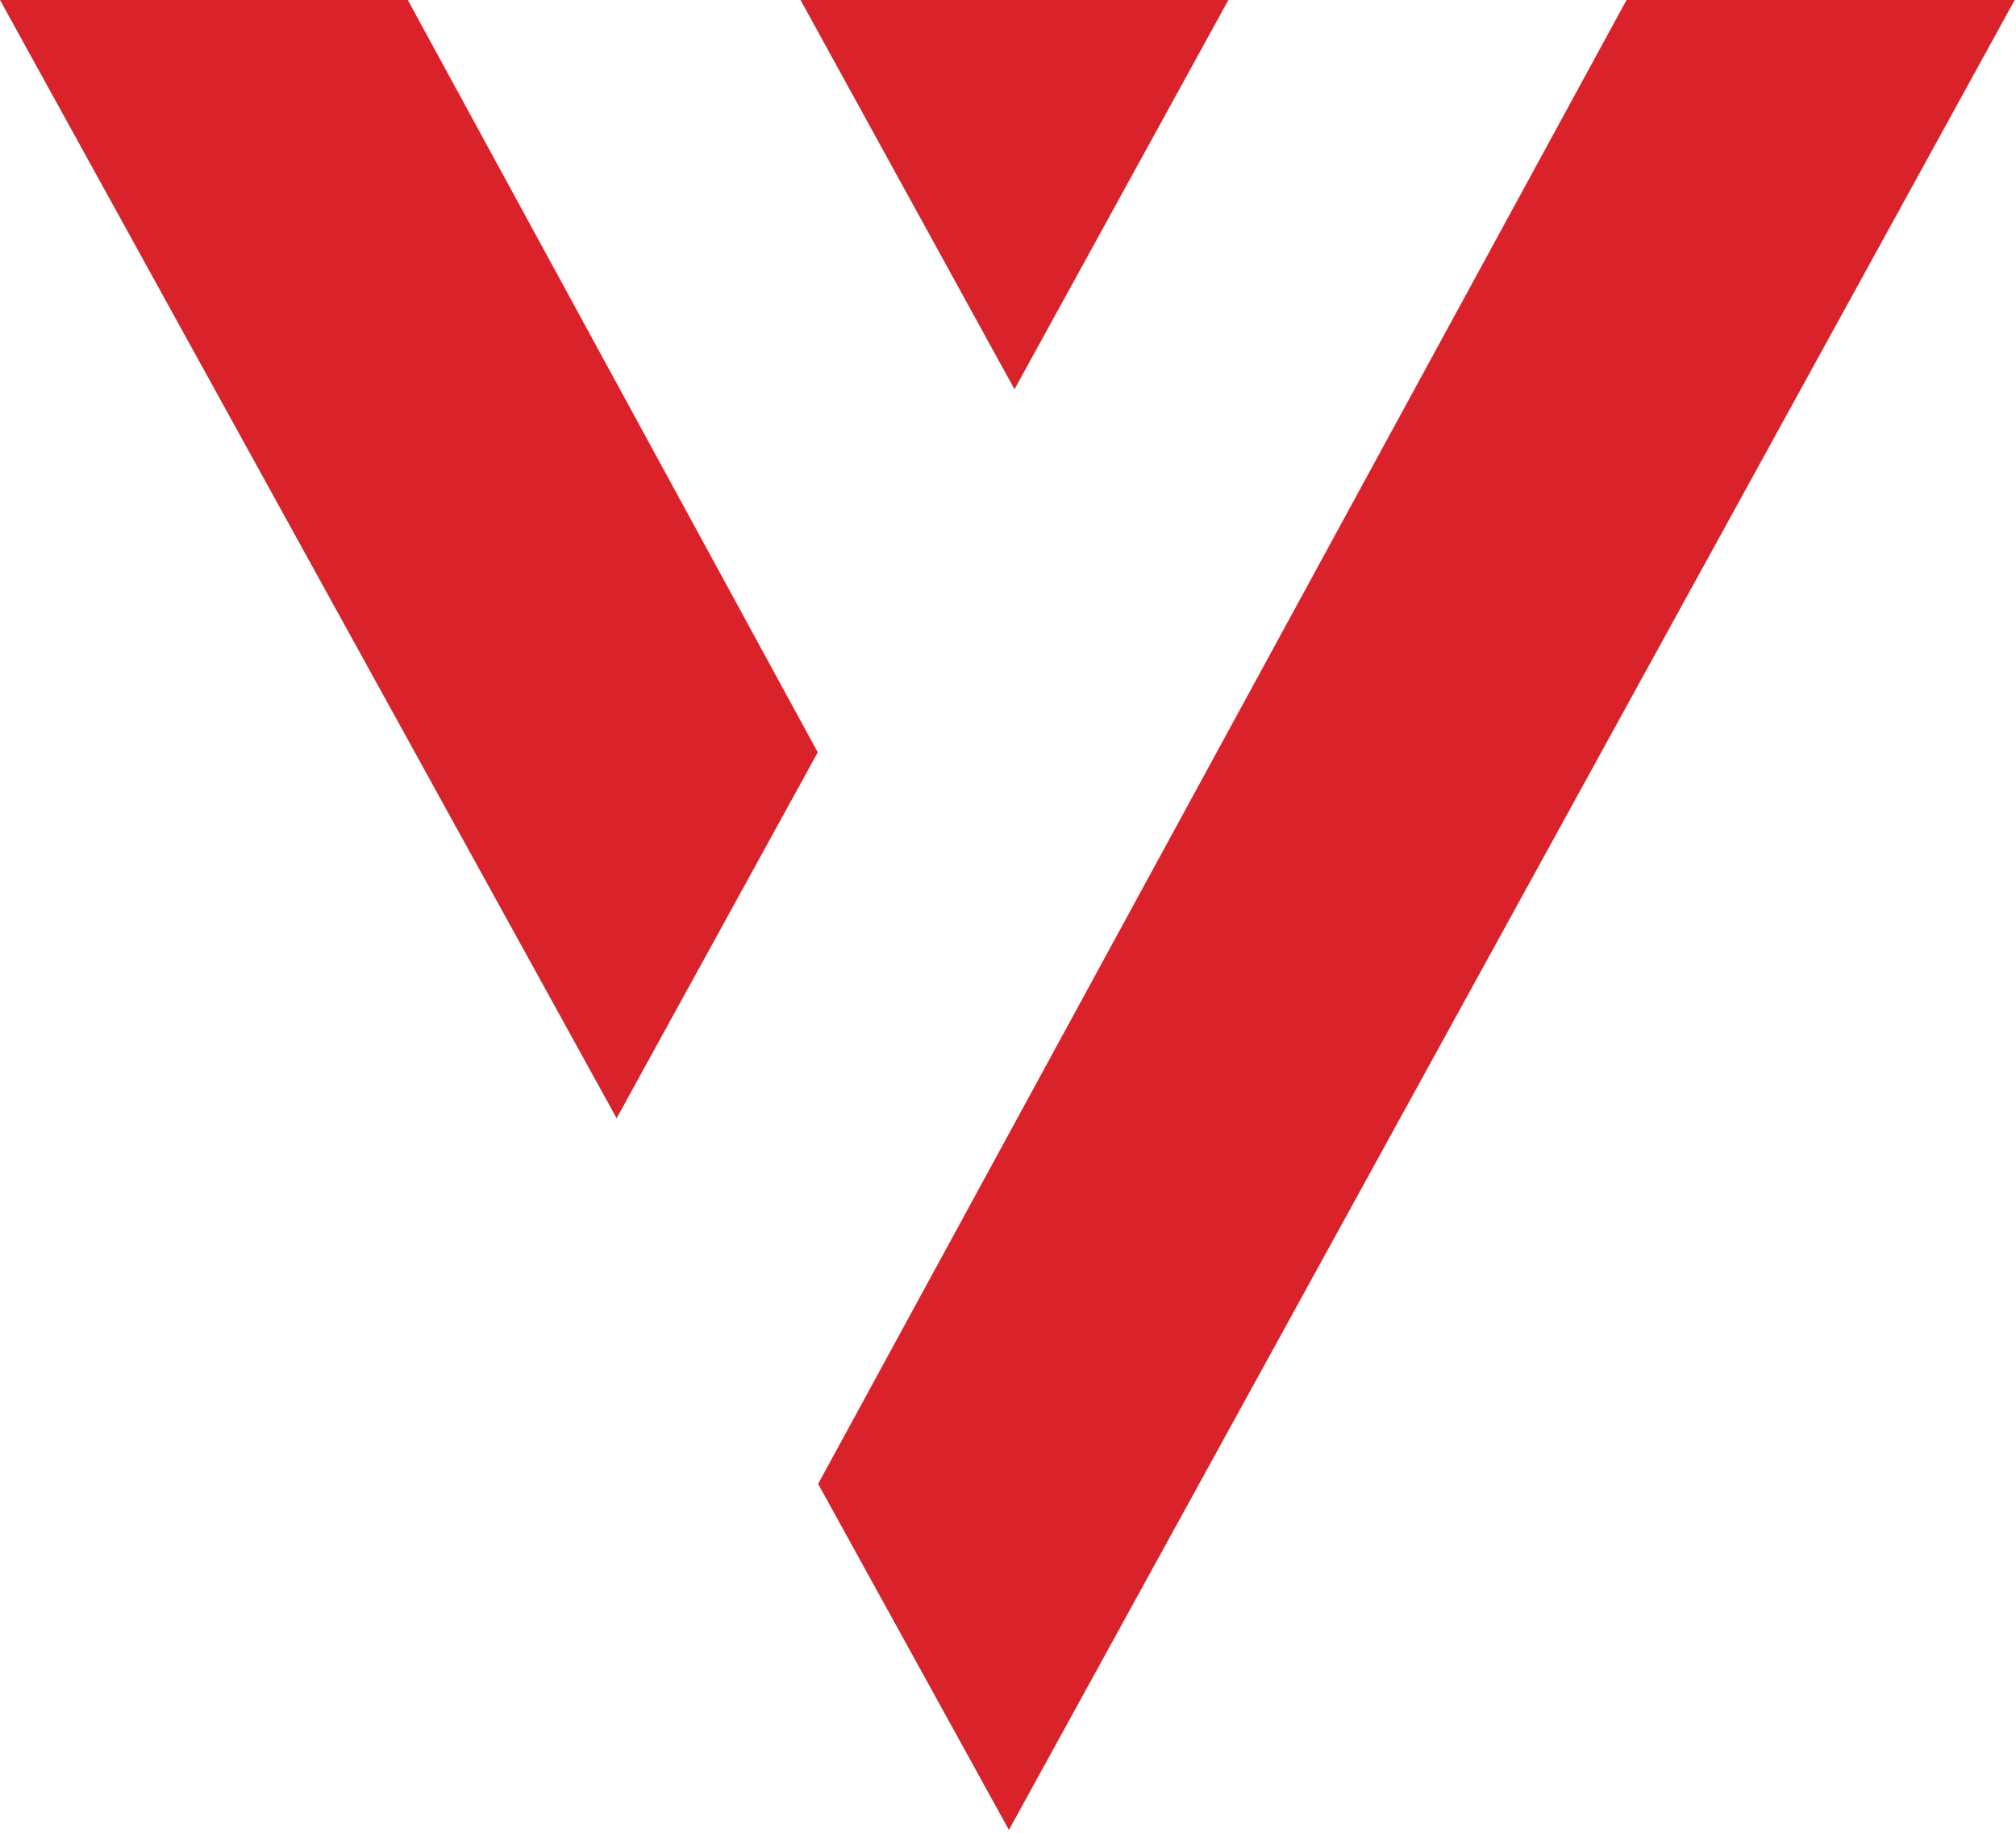
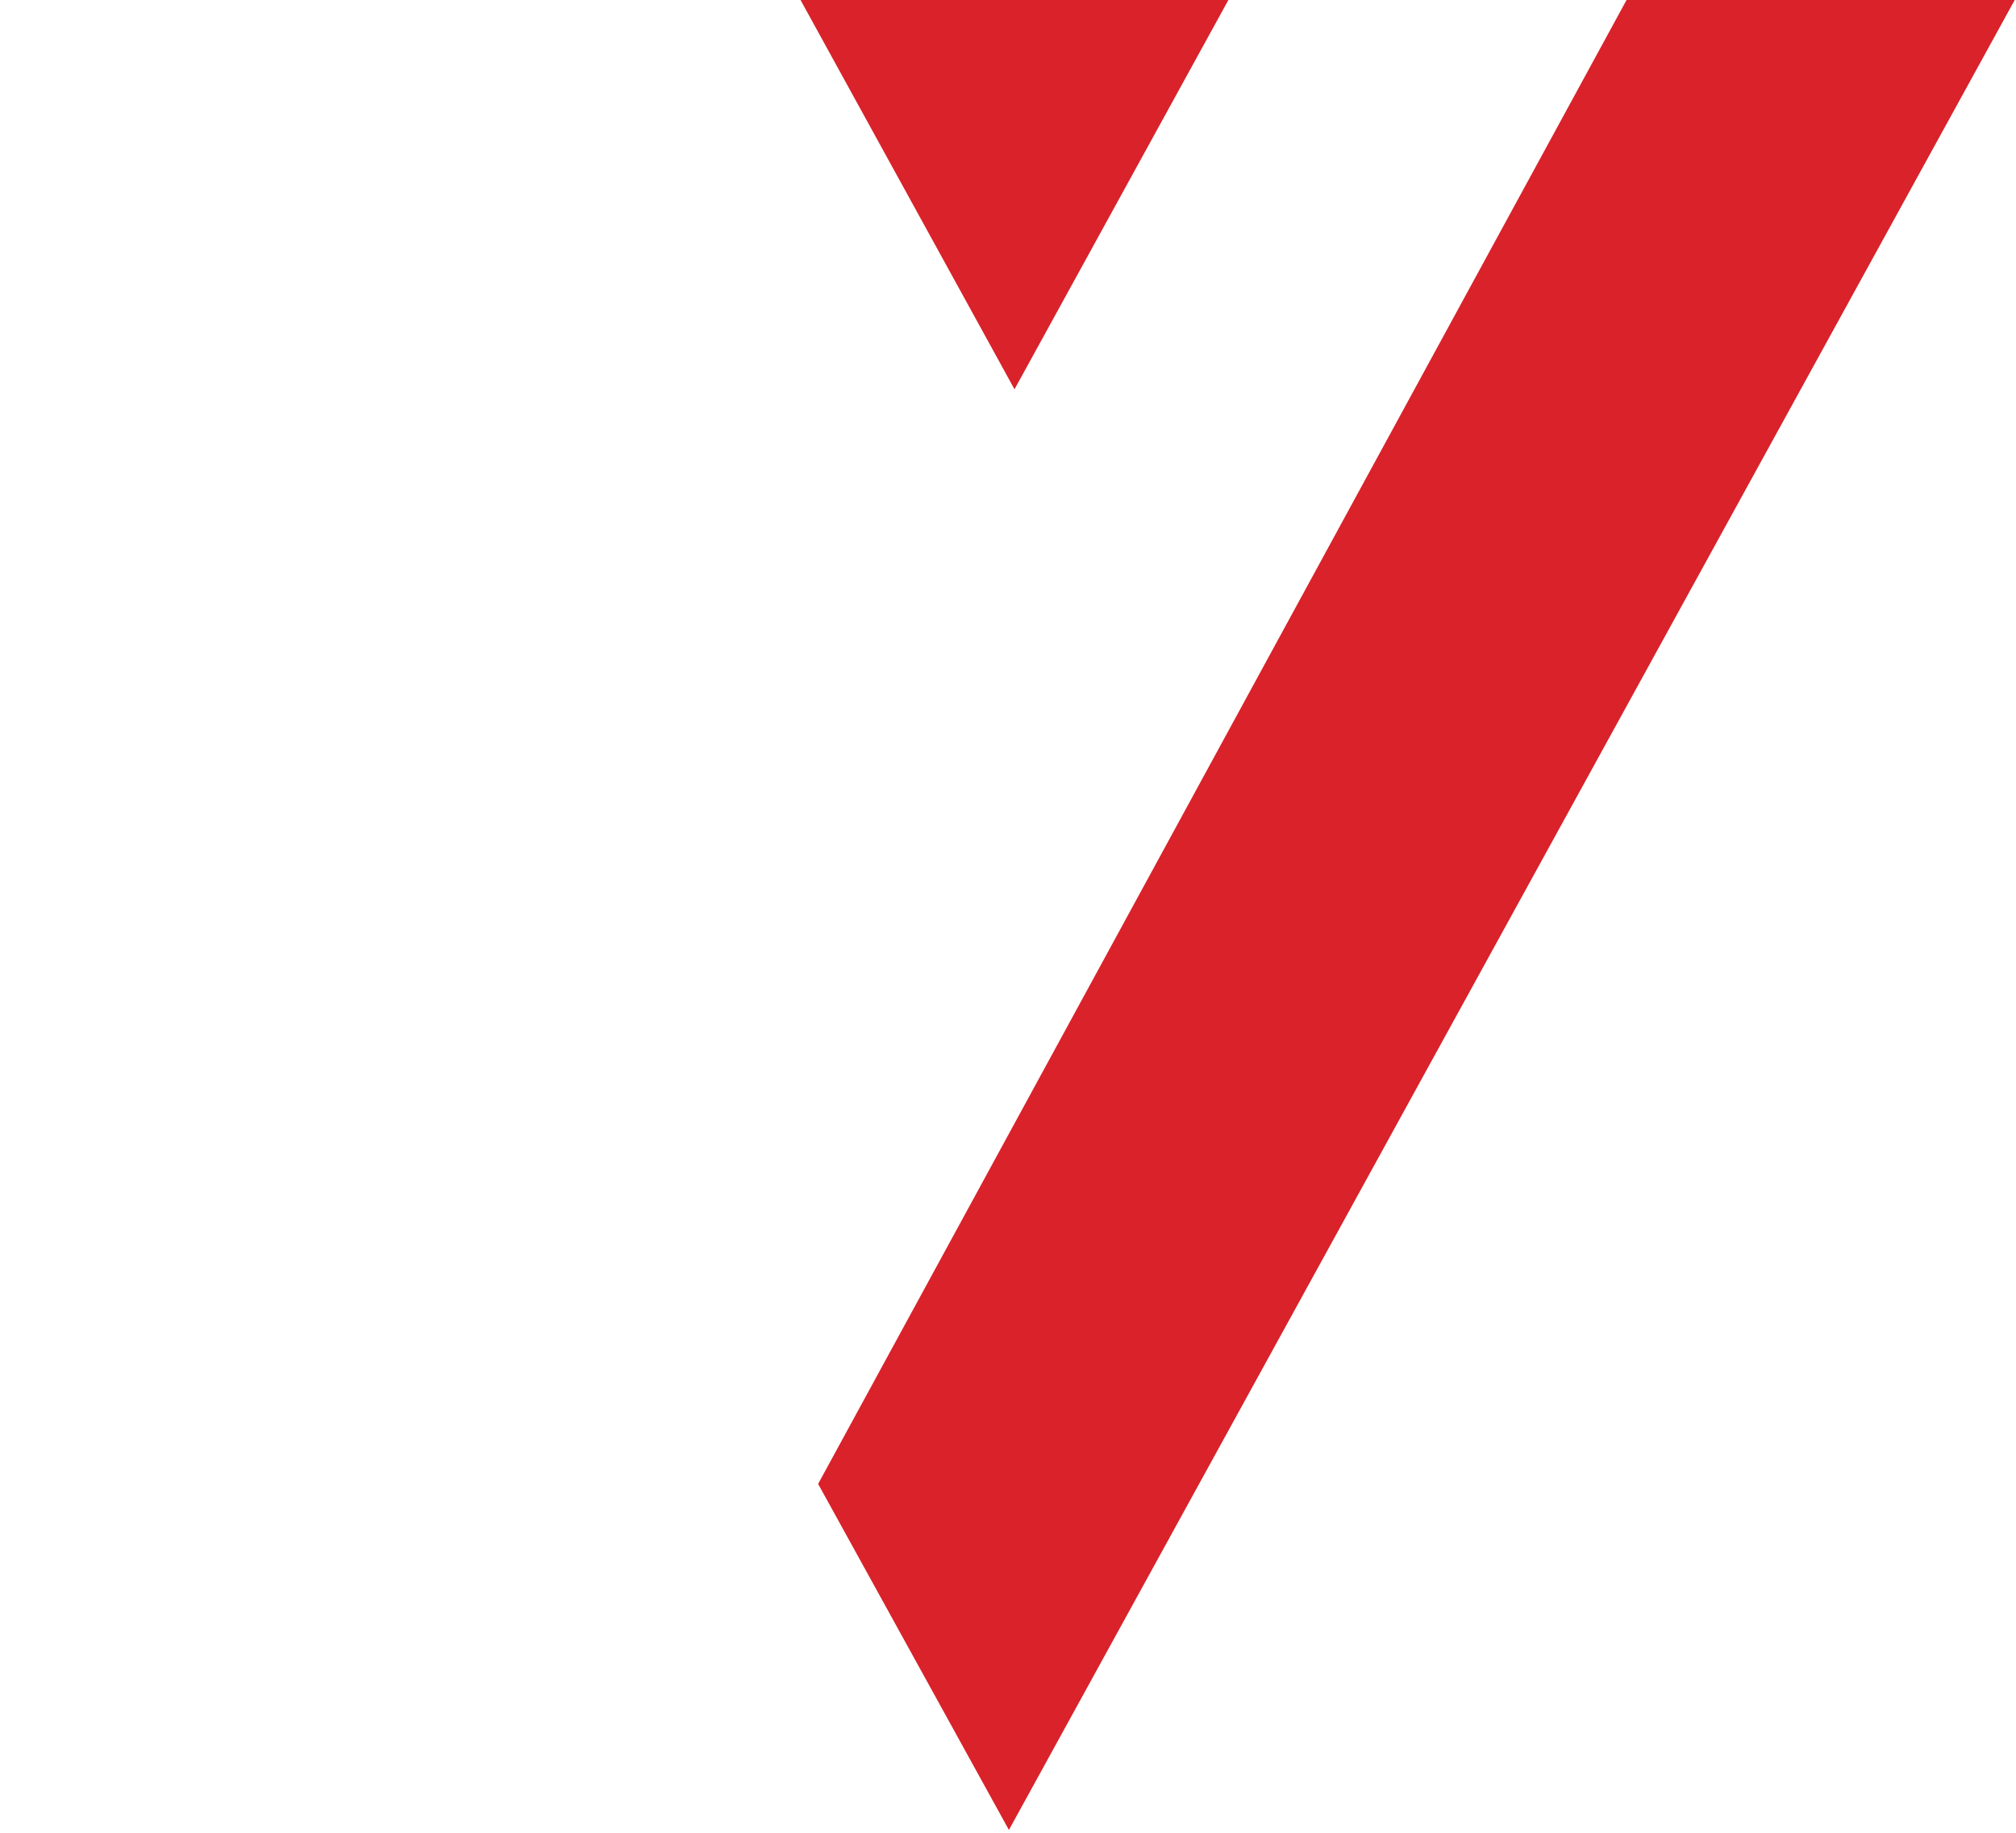
<svg xmlns="http://www.w3.org/2000/svg" width="22px" height="20px" viewBox="0 0 22 20" version="1.1">
  <g id="Boostrap-3-Grid" stroke="none" stroke-width="1" fill="none" fill-rule="evenodd">
    <g id="Home---dekstop" transform="translate(-189, -2151)" fill="#D9222A">
      <g id="Proces" transform="translate(187, 1692)">
        <g id="Uitdaging">
          <g id="Probleem" transform="translate(0, 98)">
            <g id="Bullets" transform="translate(2, 361)">
              <g id="Logo-pattern">
-                 <polyline id="Fill-6" points="0 0 6.729 12.203 8.924 8.21 4.45 0 0 0" />
                <polyline id="Fill-7" points="13.405 0 8.736 0 11.071 4.248 13.405 0" />
                <polyline id="Fill-8" points="17.75 0 8.928 16.193 11.01 19.969 21.986 0 17.75 0" />
              </g>
            </g>
          </g>
        </g>
      </g>
    </g>
  </g>
</svg>